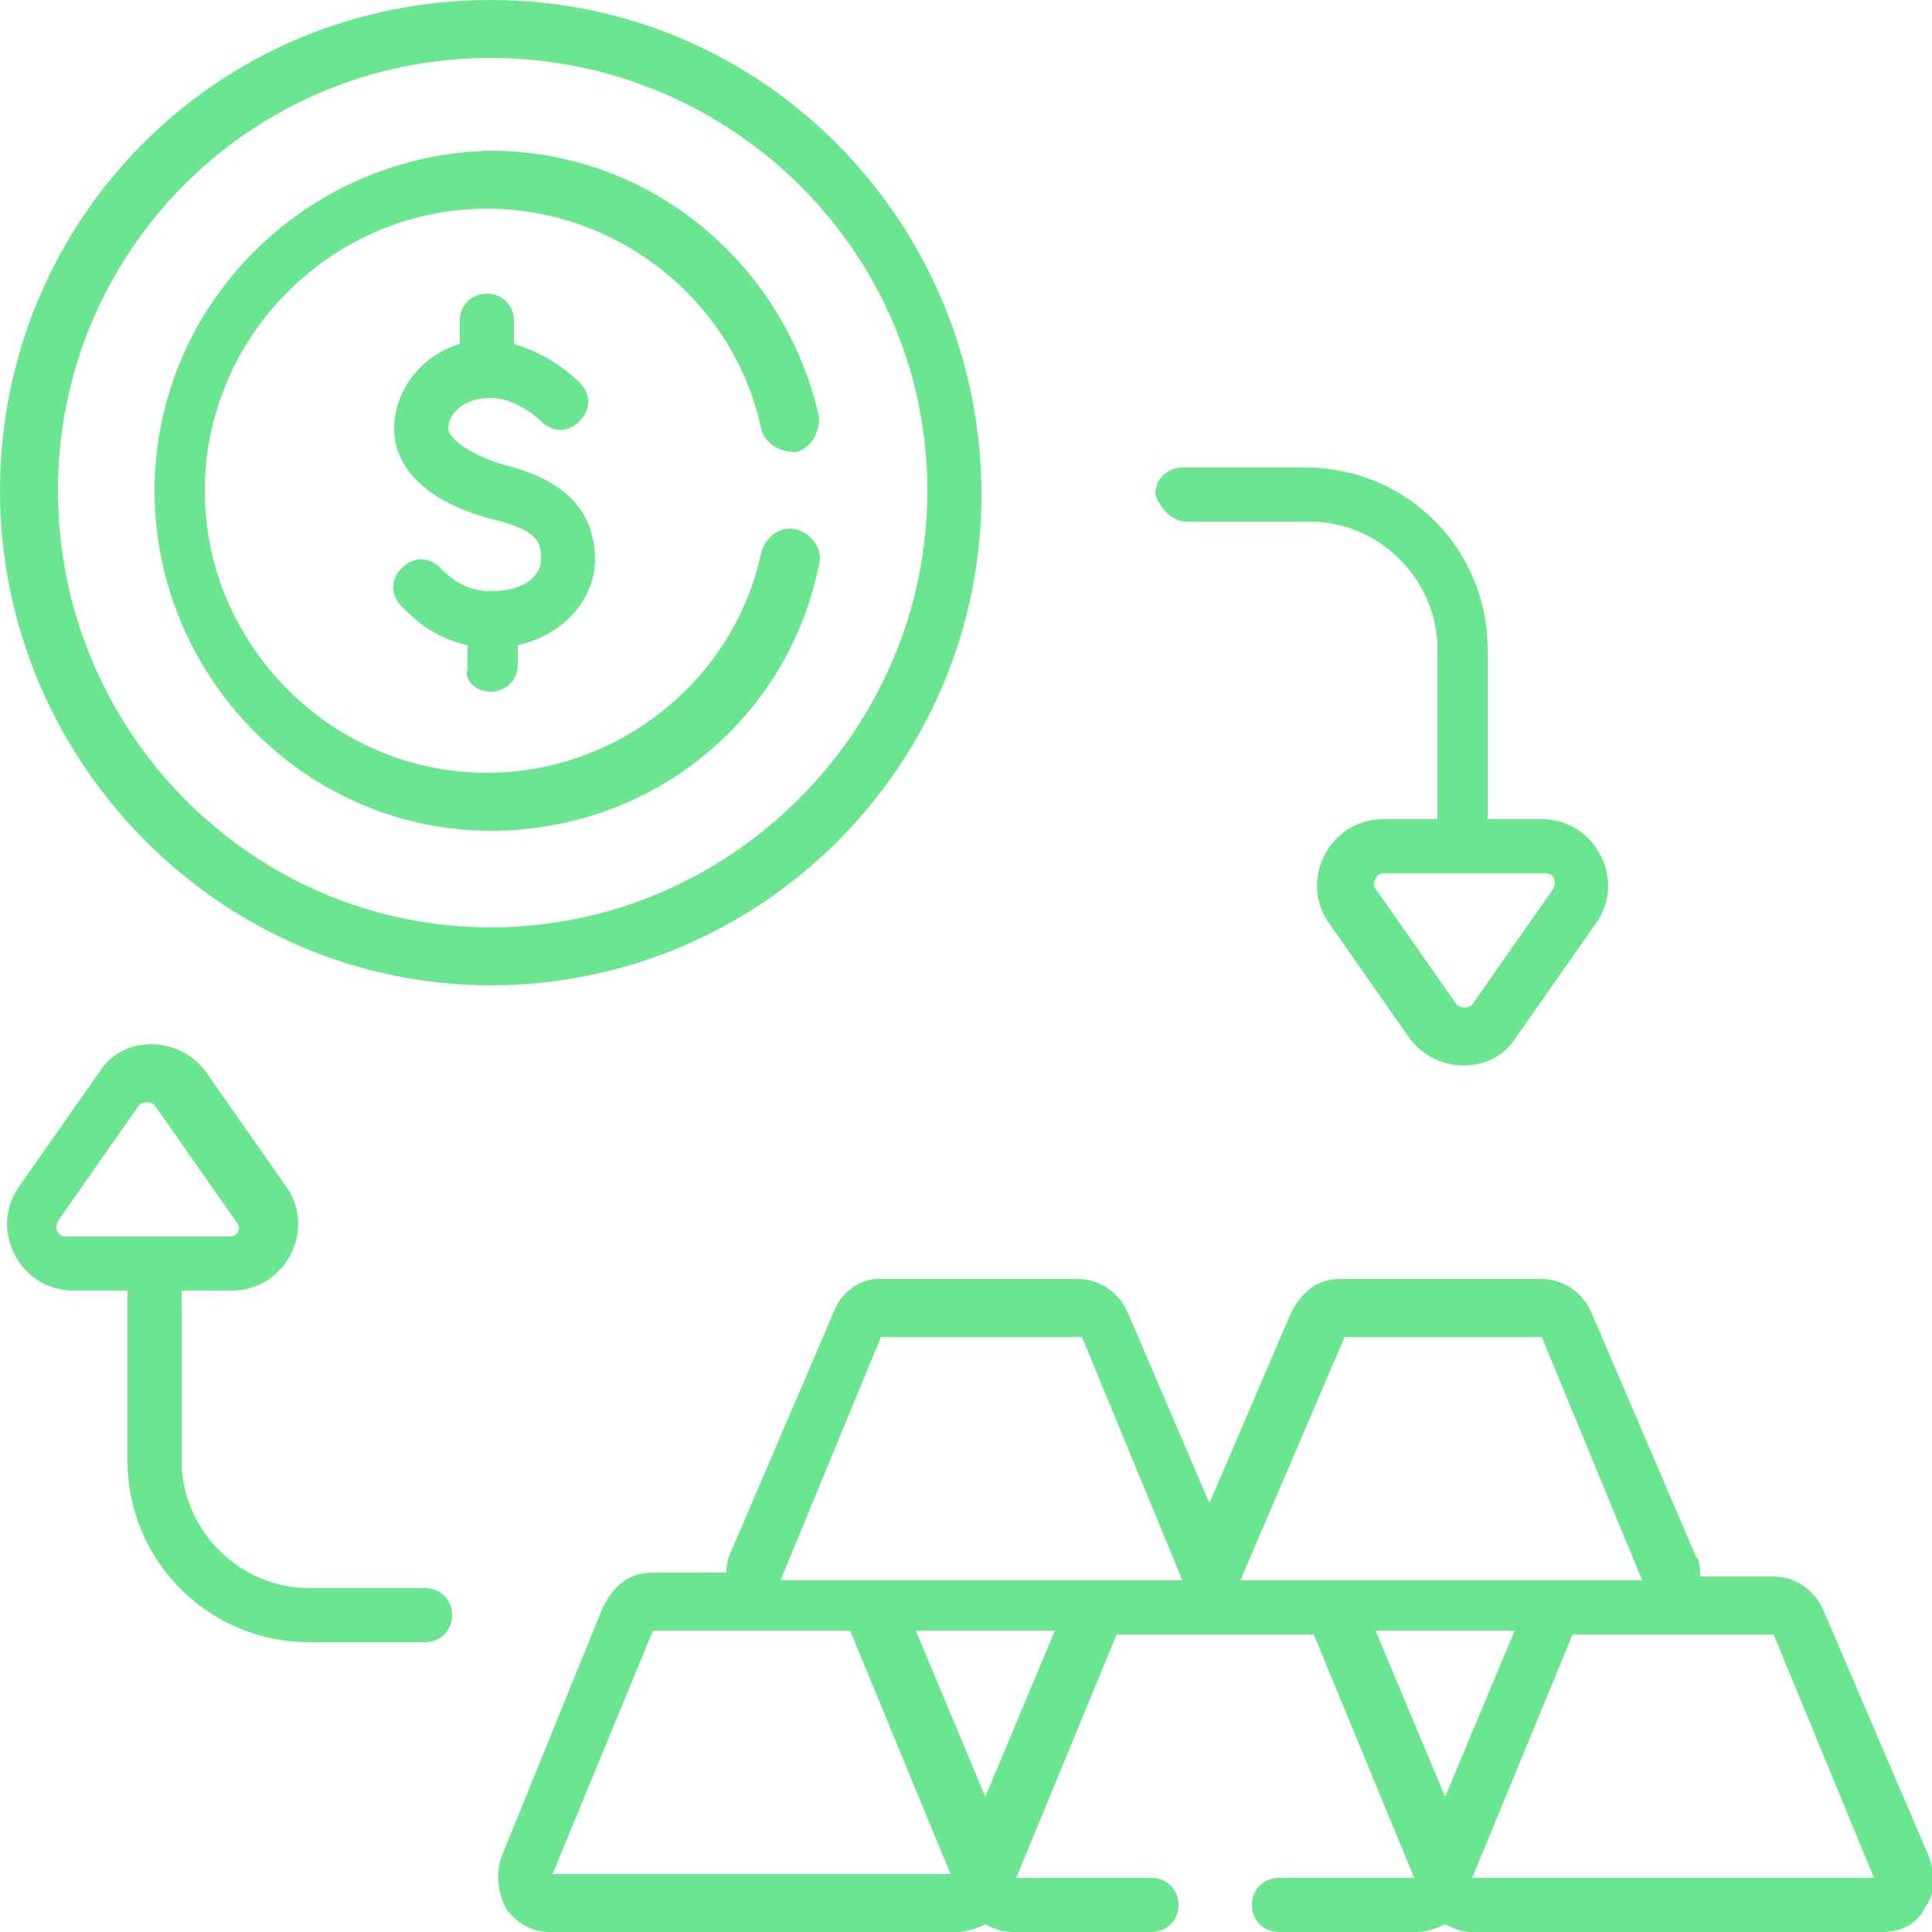
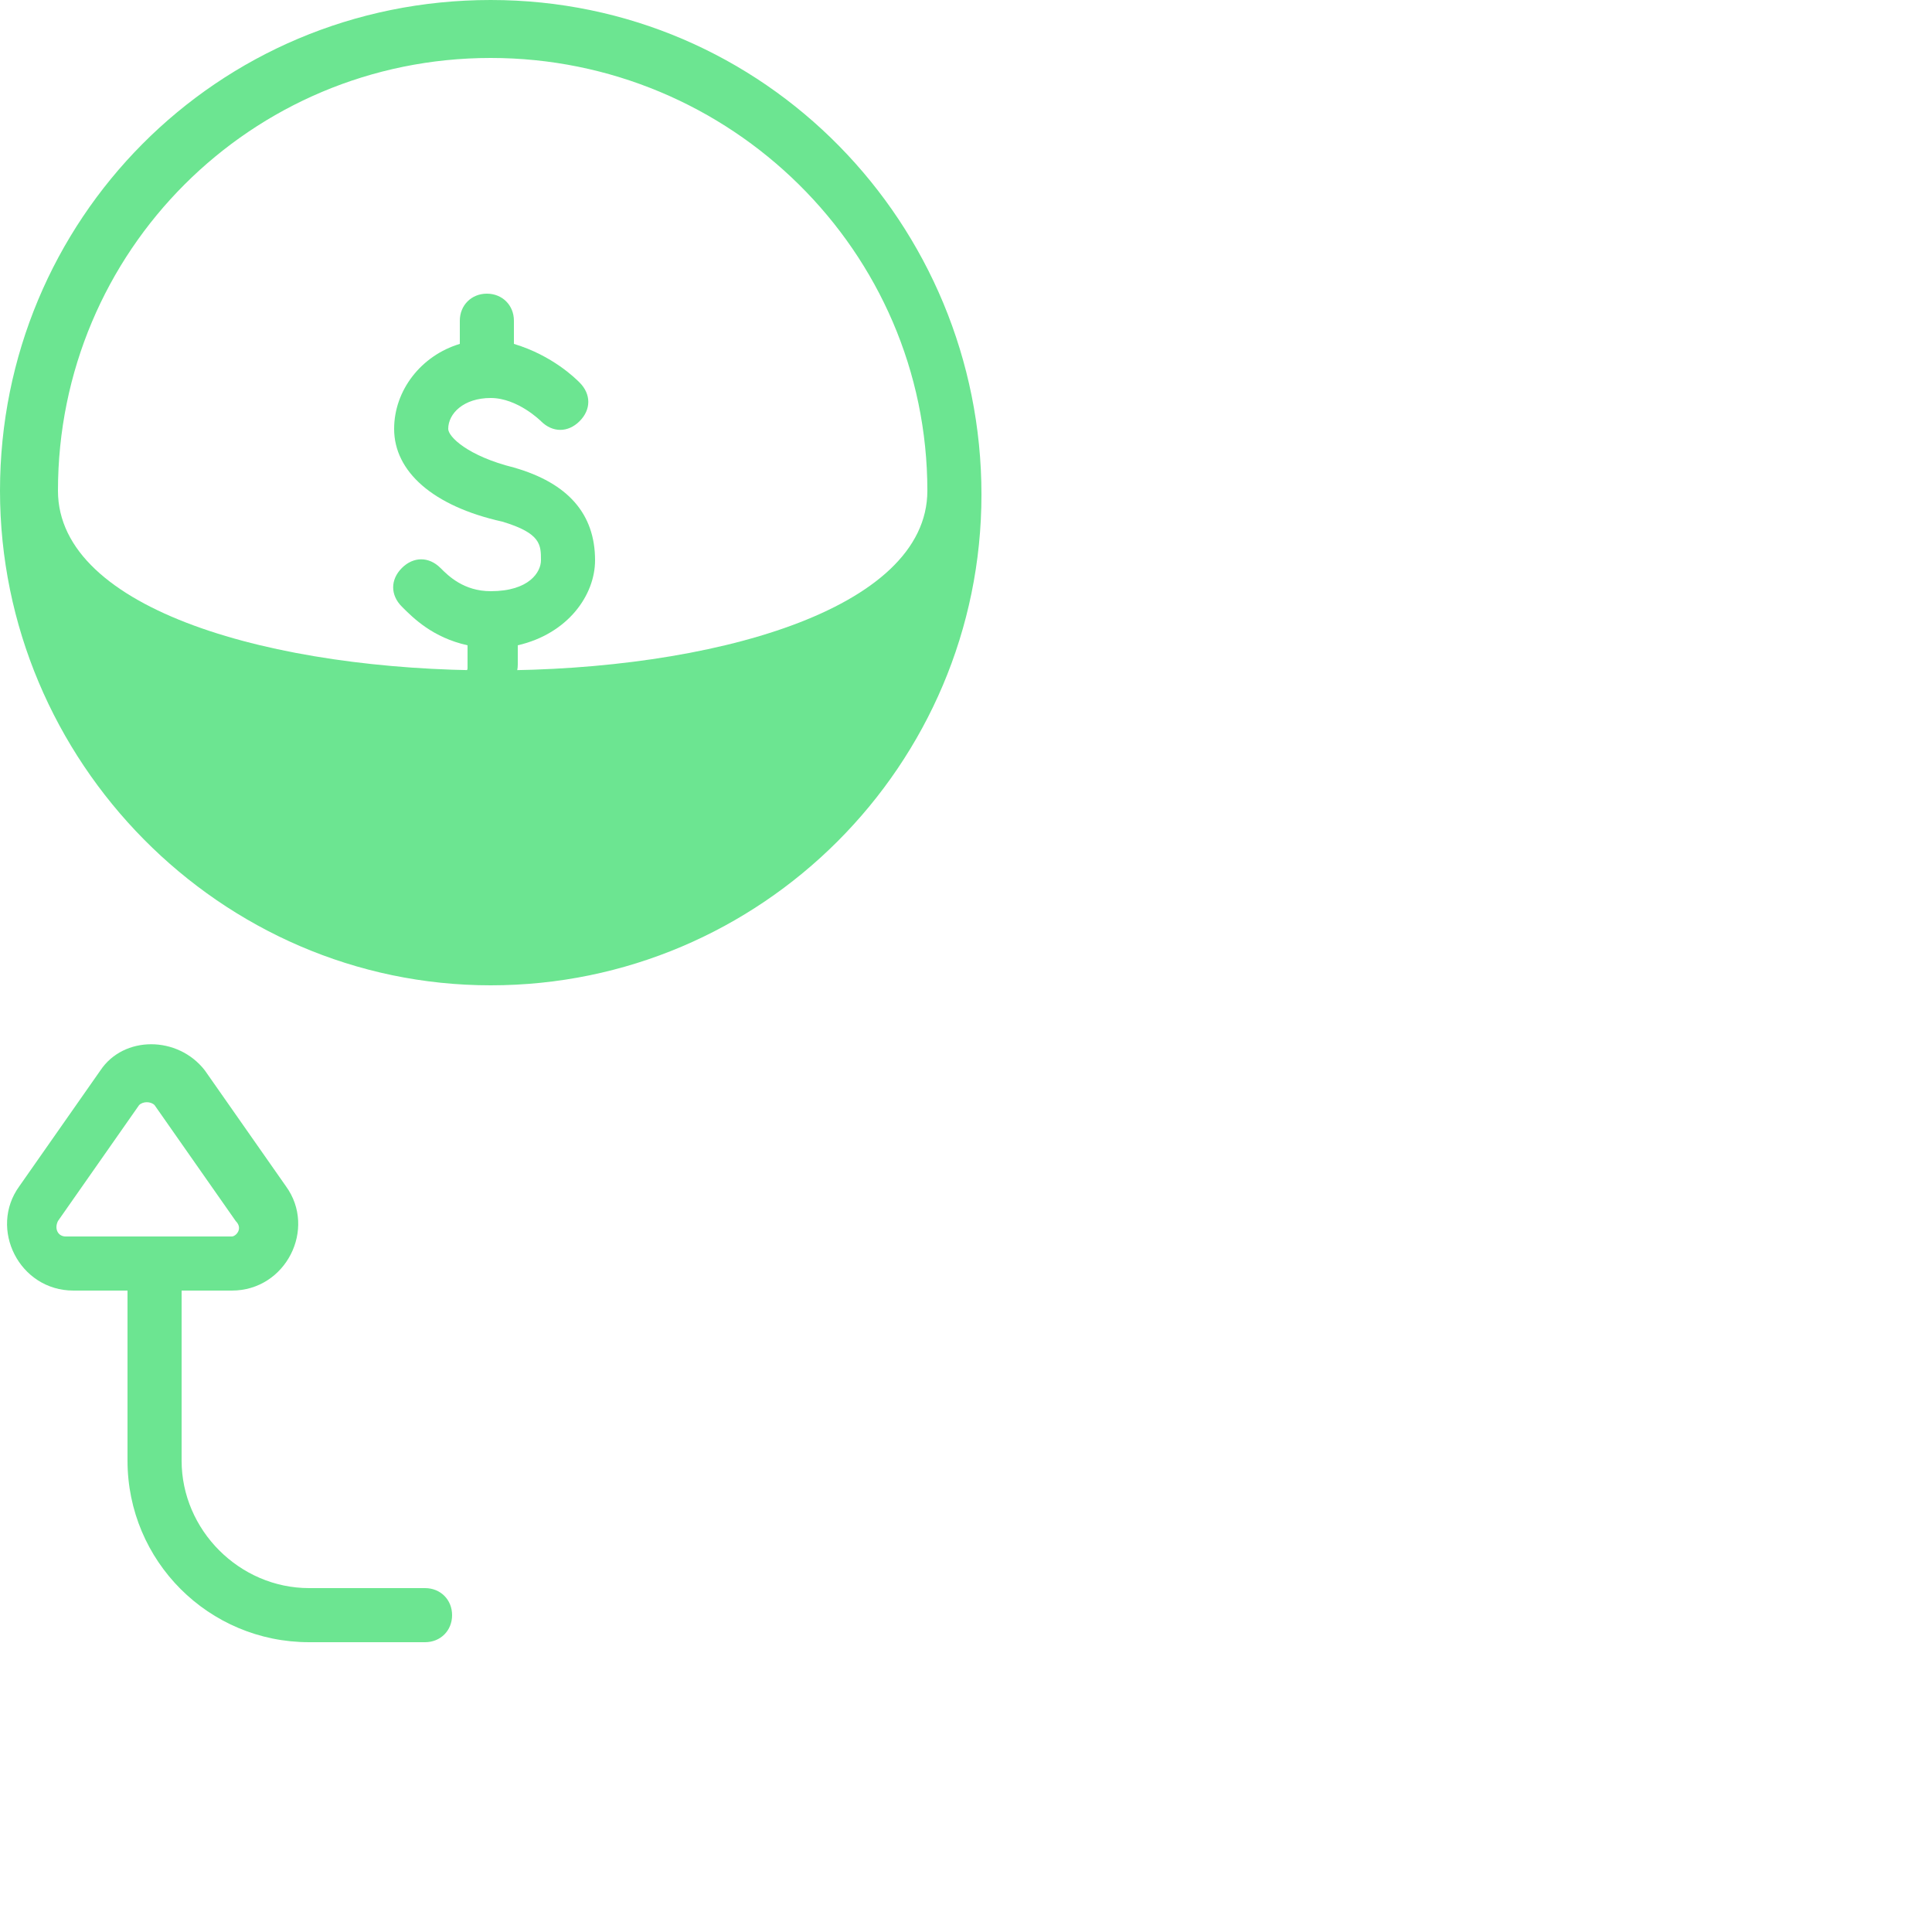
<svg xmlns="http://www.w3.org/2000/svg" id="Capa_1" x="0px" y="0px" viewBox="0 0 50 50" style="enable-background:new 0 0 50 50;" xml:space="preserve">
  <style type="text/css">	.st0{fill:#6CE591;}</style>
  <g>
    <path class="st0" d="M12.7,17.9c0.4,0,0.7-0.3,0.7-0.7v-0.5c1.3-0.3,2-1.3,2-2.2c0-1.2-0.7-2-2.1-2.4c-1.2-0.3-1.7-0.8-1.7-1  c0-0.4,0.4-0.8,1.1-0.8c0.7,0,1.3,0.6,1.3,0.6c0.3,0.3,0.7,0.3,1,0c0.3-0.3,0.3-0.7,0-1c-0.1-0.1-0.7-0.7-1.7-1V8.3  c0-0.4-0.3-0.7-0.7-0.7c-0.4,0-0.7,0.3-0.7,0.7v0.6c-1,0.3-1.7,1.2-1.7,2.2c0,1.1,1,2,2.8,2.4c1,0.3,1,0.6,1,1  c0,0.3-0.3,0.8-1.3,0.8c-0.7,0-1.1-0.4-1.3-0.6c-0.3-0.3-0.7-0.3-1,0c-0.3,0.3-0.3,0.7,0,1c0.3,0.3,0.8,0.8,1.7,1v0.6  C12,17.6,12.3,17.9,12.7,17.9L12.7,17.9z" />
-     <path class="st0" d="M12.7,25.5c7,0,12.7-5.7,12.7-12.7S19.8,0,12.7,0S0,5.7,0,12.7S5.7,25.5,12.7,25.5L12.7,25.5z M12.7,1.5  C18.9,1.5,24,6.5,24,12.7S18.9,24,12.7,24S1.5,18.9,1.5,12.7S6.5,1.5,12.7,1.5z" />
-     <path class="st0" d="M21.6,33.9l-2.7,6.3c-0.1,0.2-0.1,0.4-0.1,0.5h-1.9c-0.6,0-1,0.3-1.3,0.9L13,48c-0.2,0.5-0.1,1,0.1,1.4  c0.3,0.4,0.7,0.6,1.1,0.6h10.6c0.2,0,0.5-0.1,0.7-0.2c0.2,0.1,0.4,0.2,0.7,0.2h3.6c0.4,0,0.7-0.3,0.7-0.7s-0.3-0.7-0.7-0.7h-3.5  l2.6-6.3H34l2.6,6.3h-3.5c-0.4,0-0.7,0.3-0.7,0.7s0.3,0.7,0.7,0.7h3.6c0.2,0,0.5-0.1,0.7-0.2c0.2,0.1,0.4,0.2,0.7,0.2h10.6  c0.5,0,0.9-0.2,1.1-0.6c0.3-0.4,0.3-0.9,0.1-1.4l-2.7-6.3c-0.2-0.5-0.7-0.9-1.3-0.9h-1.9c0-0.2,0-0.4-0.1-0.5l-2.7-6.3  c-0.2-0.5-0.7-0.9-1.3-0.9h-5.2c-0.6,0-1,0.3-1.3,0.9l-2.1,4.9l-2.1-4.9c-0.2-0.5-0.7-0.9-1.3-0.9h-5.2  C22.3,33.1,21.8,33.4,21.6,33.9L21.6,33.9z M37.4,46.5l-1.8-4.3h3.6L37.4,46.5z M48.5,48.6l0.7-0.3L48.5,48.6  C48.5,48.6,48.5,48.6,48.5,48.6z M45.9,42.3l2.6,6.3H38.1l2.6-6.3H45.9z M34.8,34.6h5.1l2.6,6.3c-1.7,0-9.3,0-10.4,0L34.8,34.6z   M14.3,48.5l2.6-6.3h5.1l2.6,6.3H14.3z M24.8,48.6L24.8,48.6C24.8,48.6,24.8,48.6,24.8,48.6L24.8,48.6z M25.5,46.5l-1.8-4.3h3.6  L25.5,46.5z M28,34.6l2.6,6.3c-1.7,0-9.3,0-10.4,0l2.6-6.3H28z" />
-     <path class="st0" d="M30.7,13.5h3.2c1.8,0,3.3,1.5,3.3,3.3v4.4h-1.4c-1.4,0-2.2,1.6-1.4,2.7l2.1,3c0.7,0.9,2.1,0.9,2.7,0l2.1-3  c0.8-1.1,0-2.7-1.4-2.7h-1.4v-4.4c0-2.6-2.1-4.7-4.7-4.7h-3.2c-0.4,0-0.7,0.3-0.7,0.7C30,13.1,30.3,13.5,30.7,13.5L30.7,13.5z   M40,22.6c0.2,0,0.3,0.2,0.2,0.4l-2.1,3c-0.1,0.1-0.3,0.1-0.4,0l-2.1-3c-0.1-0.1,0-0.4,0.2-0.4L40,22.6L40,22.6z" />
+     <path class="st0" d="M12.7,25.5c7,0,12.7-5.7,12.7-12.7S19.8,0,12.7,0S0,5.7,0,12.7S5.7,25.5,12.7,25.5L12.7,25.5z M12.7,1.5  C18.9,1.5,24,6.5,24,12.7S1.5,18.9,1.5,12.7S6.5,1.5,12.7,1.5z" />
    <path class="st0" d="M6,33.4c1.4,0,2.2-1.6,1.4-2.7l-2.1-3c-0.7-0.9-2.1-0.9-2.7,0l-2.1,3c-0.8,1.1,0,2.7,1.4,2.7h1.4v4.4  c0,2.6,2.1,4.7,4.7,4.7h3c0.4,0,0.7-0.3,0.7-0.7s-0.3-0.7-0.7-0.7h-3c-1.8,0-3.3-1.5-3.3-3.3v-4.4H6z M1.7,32  c-0.2,0-0.3-0.2-0.2-0.4l2.1-3c0.1-0.1,0.3-0.1,0.4,0l2.1,3C6.3,31.8,6.1,32,6,32H1.7z" />
-     <path class="st0" d="M12.7,21.5c4.2,0,7.7-2.9,8.5-6.9c0.1-0.4-0.2-0.8-0.6-0.9c-0.4-0.1-0.8,0.2-0.9,0.6c-0.7,3.3-3.7,5.7-7.1,5.7  c-4,0-7.3-3.3-7.3-7.3s3.3-7.3,7.3-7.3c3.4,0,6.4,2.4,7.1,5.7c0.1,0.4,0.5,0.6,0.9,0.6c0.4-0.1,0.6-0.5,0.6-0.9  c-0.9-4-4.4-6.9-8.5-6.9C7.9,4,4,7.9,4,12.7S7.9,21.5,12.7,21.5L12.7,21.5z" />
  </g>
</svg>